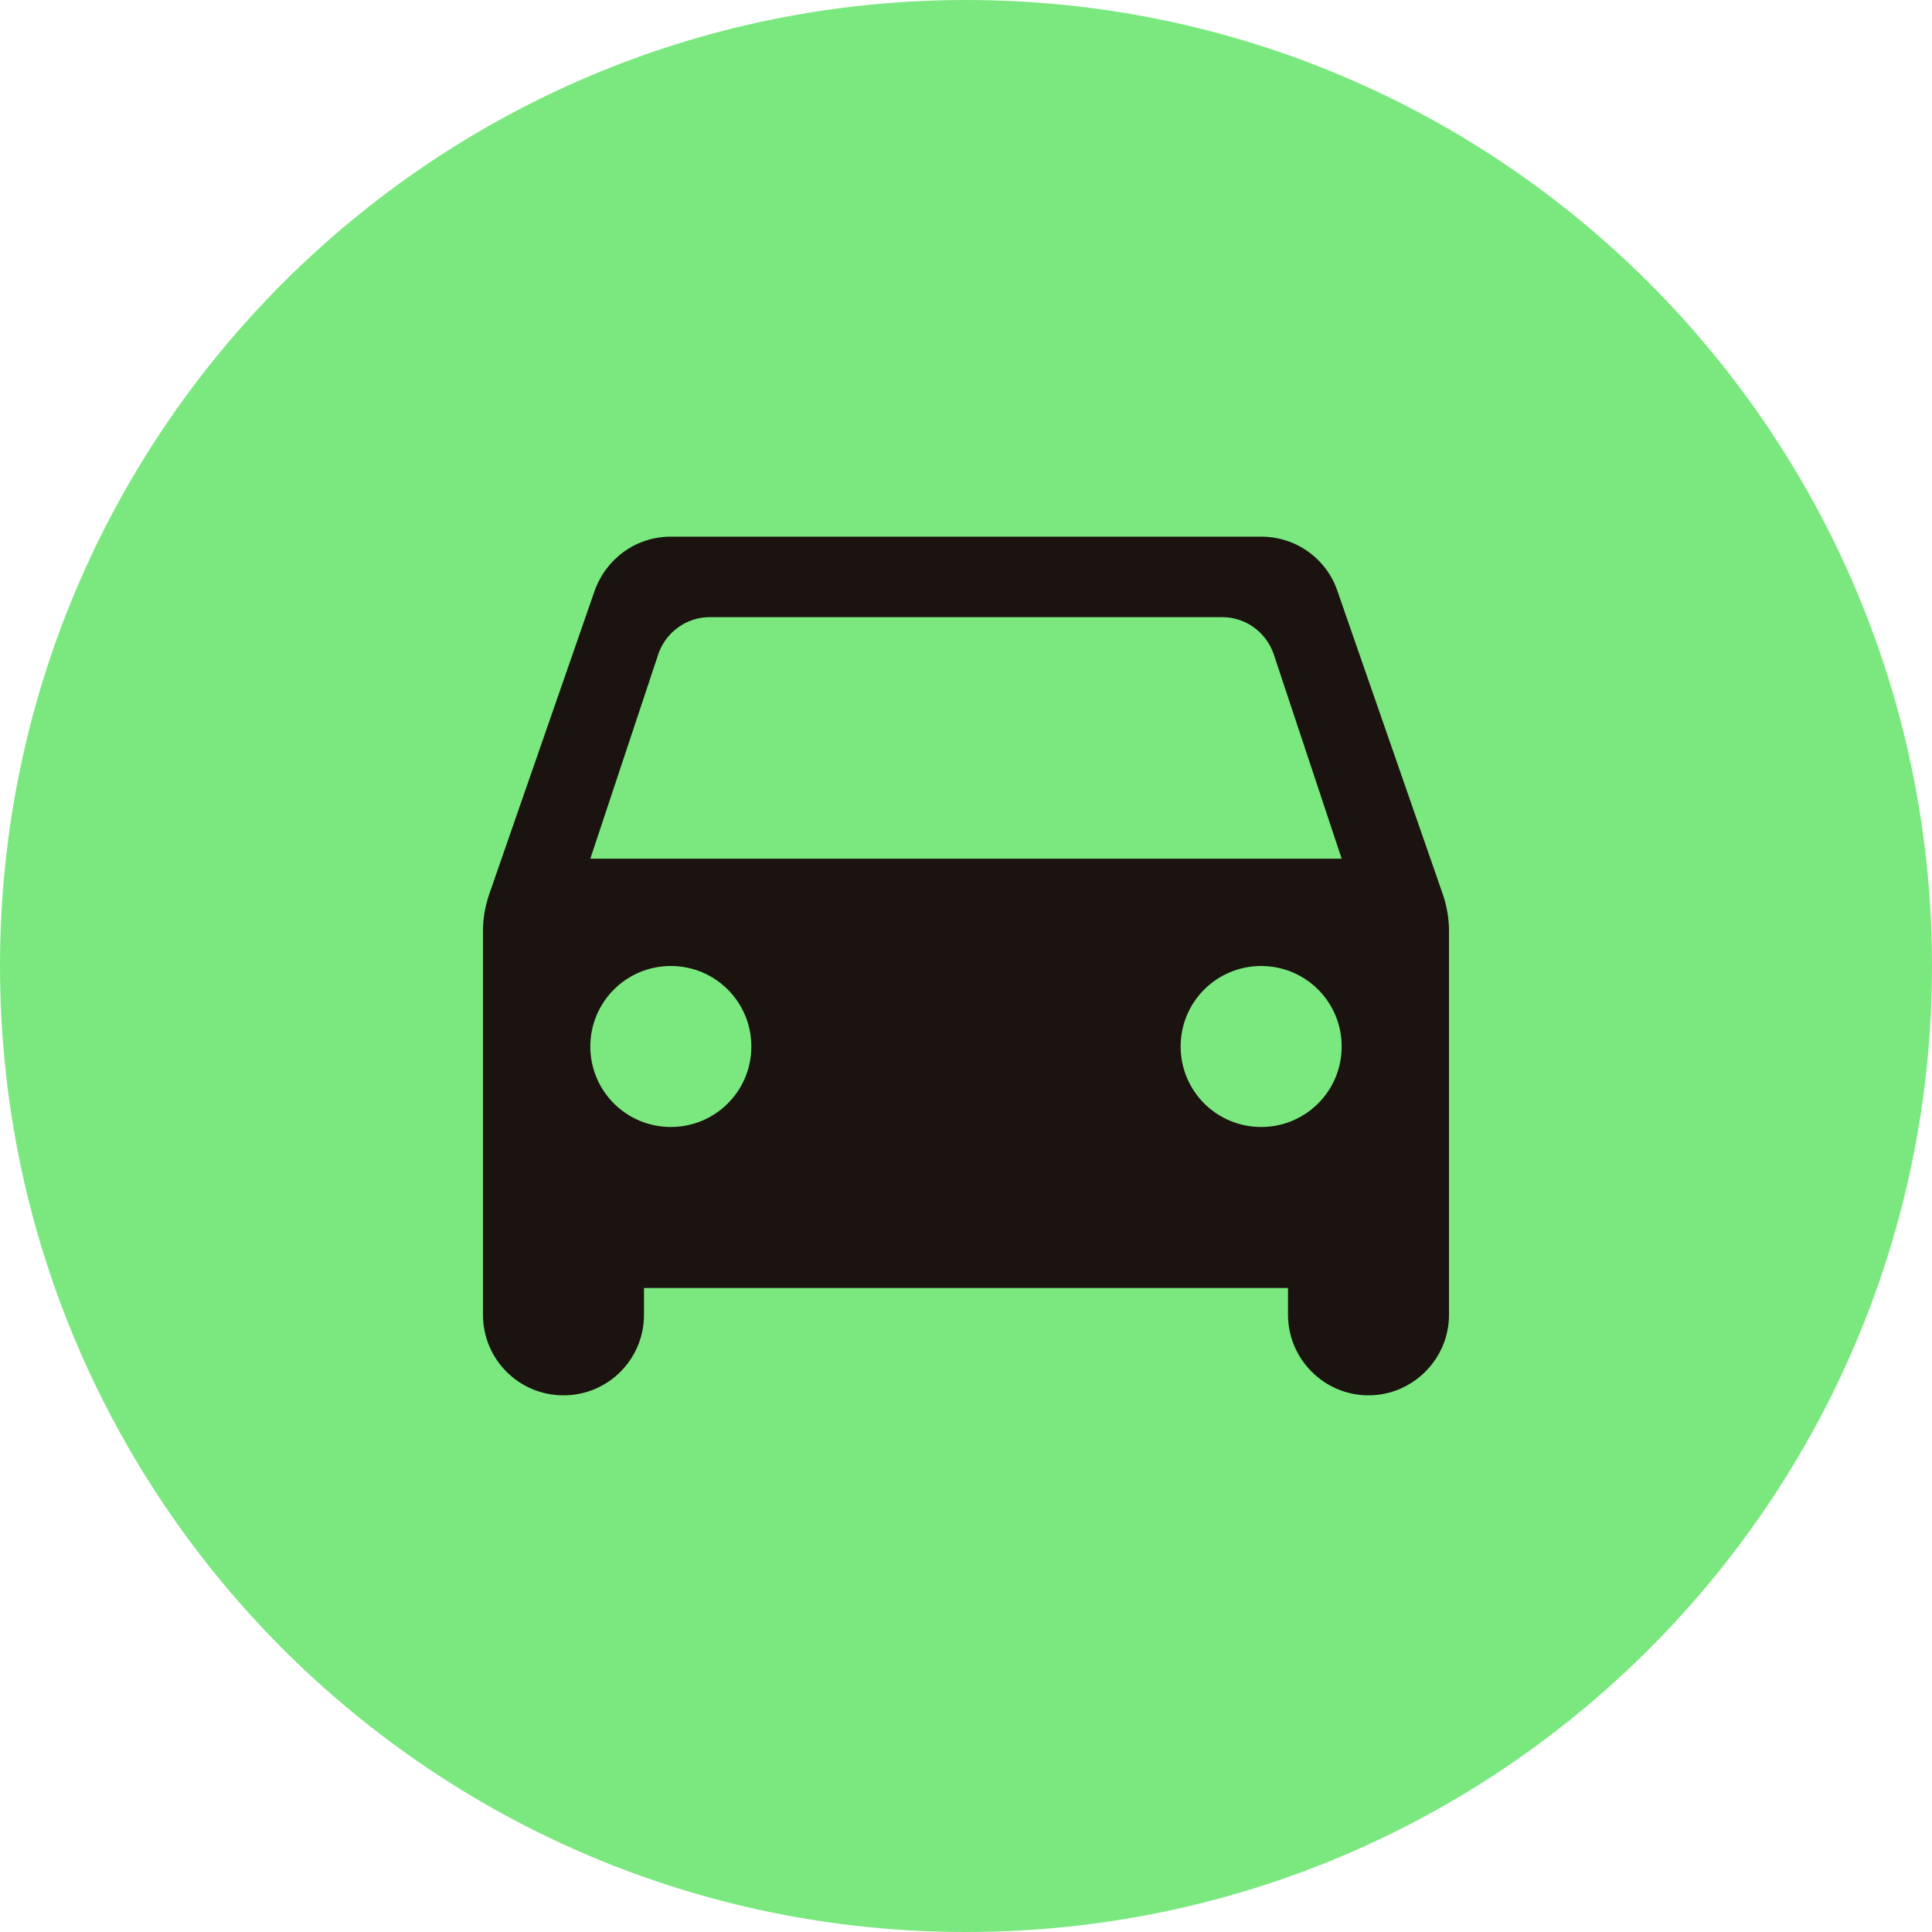
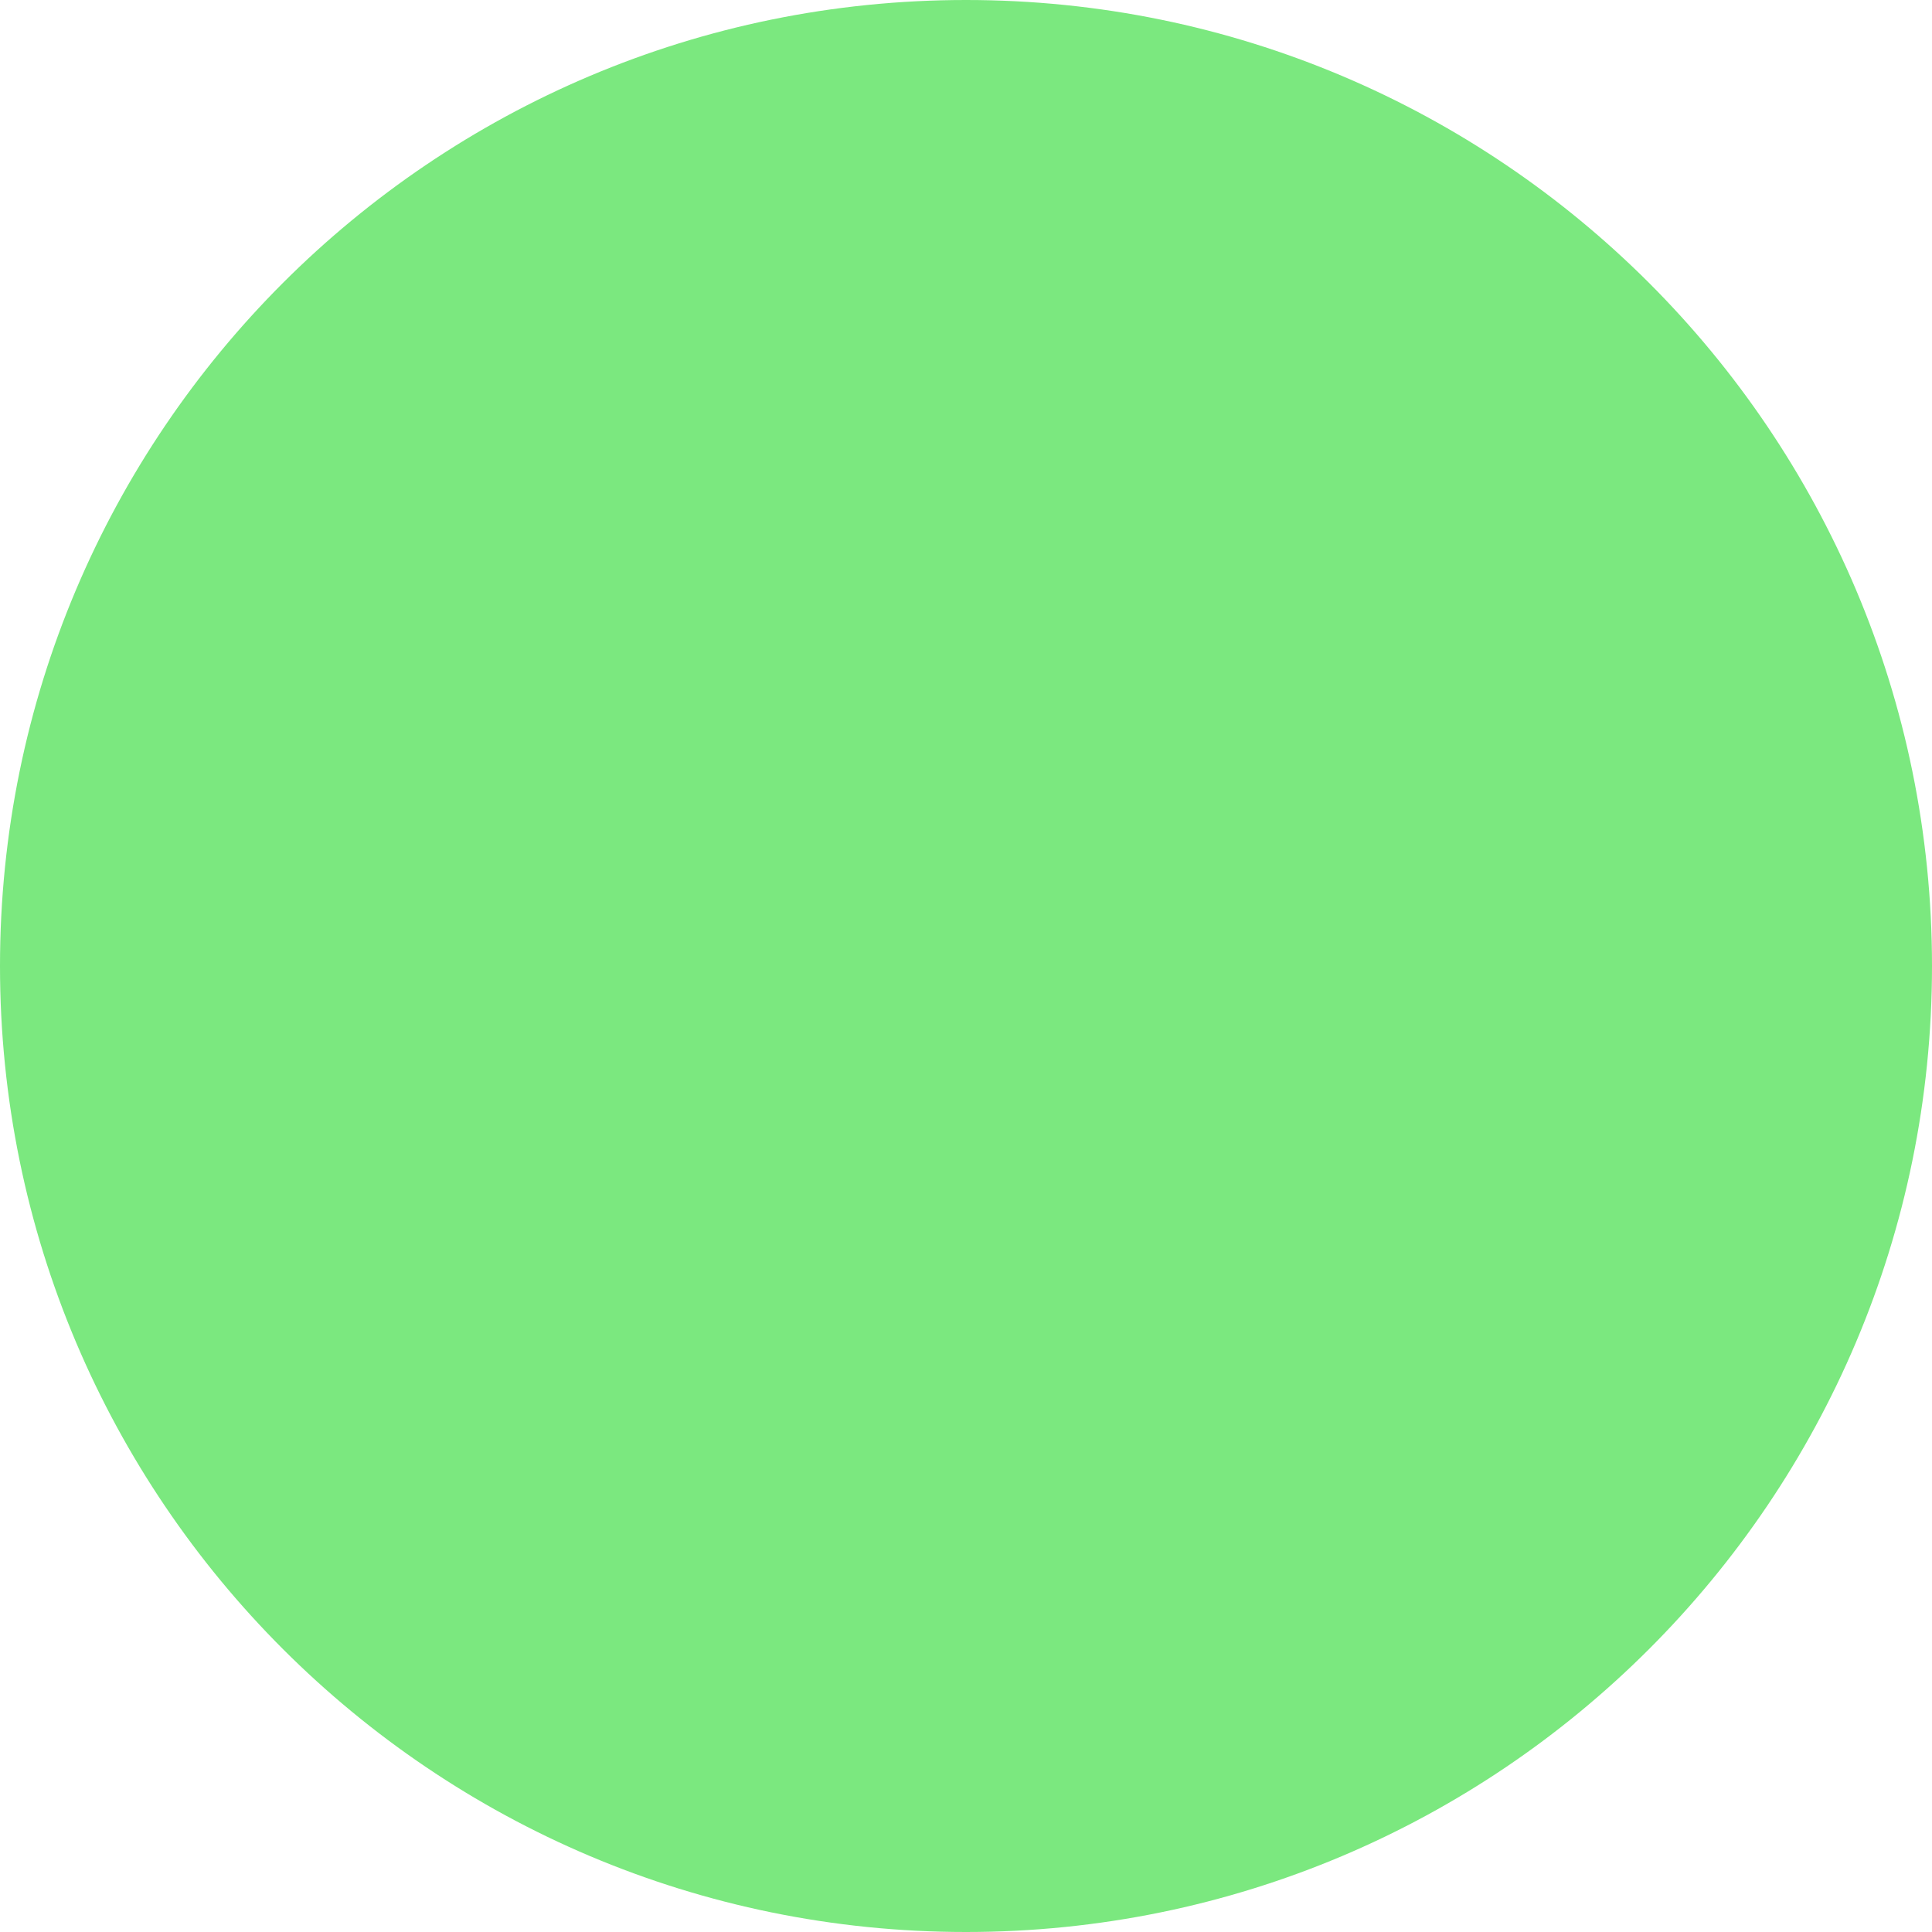
<svg xmlns="http://www.w3.org/2000/svg" width="40" height="40" viewBox="0 0 40 40" fill="none">
  <path d="M0 20C0 8.954 8.954 0 20 0V0C31.046 0 40 8.954 40 20V20C40 31.046 31.046 40 20 40V40C8.954 40 0 31.046 0 20V20Z" fill="#7BE87F" />
-   <path fill-rule="evenodd" clip-rule="evenodd" d="M26.111 11.111C26.844 11.111 27.467 11.578 27.689 12.233L29.878 18.533C29.956 18.767 30 19.022 30 19.267V27.222C30 28.144 29.244 28.889 28.333 28.889C27.411 28.889 26.667 28.133 26.667 27.222V26.667H13.333V27.222C13.333 28.144 12.589 28.889 11.667 28.889C10.744 28.889 10 28.144 10 27.222V19.267C10 19.011 10.044 18.767 10.122 18.533L12.311 12.233C12.544 11.578 13.156 11.111 13.889 11.111H26.111ZM12.222 21.667C12.222 22.589 12.967 23.333 13.889 23.333C14.811 23.333 15.556 22.589 15.556 21.667C15.556 20.744 14.811 20 13.889 20C12.967 20 12.222 20.744 12.222 21.667ZM26.111 23.333C25.189 23.333 24.444 22.589 24.444 21.667C24.444 20.744 25.189 20 26.111 20C27.033 20 27.778 20.744 27.778 21.667C27.778 22.589 27.033 23.333 26.111 23.333ZM13.633 13.533L12.222 17.778H27.778L26.367 13.533C26.211 13.089 25.789 12.778 25.311 12.778H14.689C14.211 12.778 13.789 13.089 13.633 13.533Z" fill="#1A130F" />
</svg>